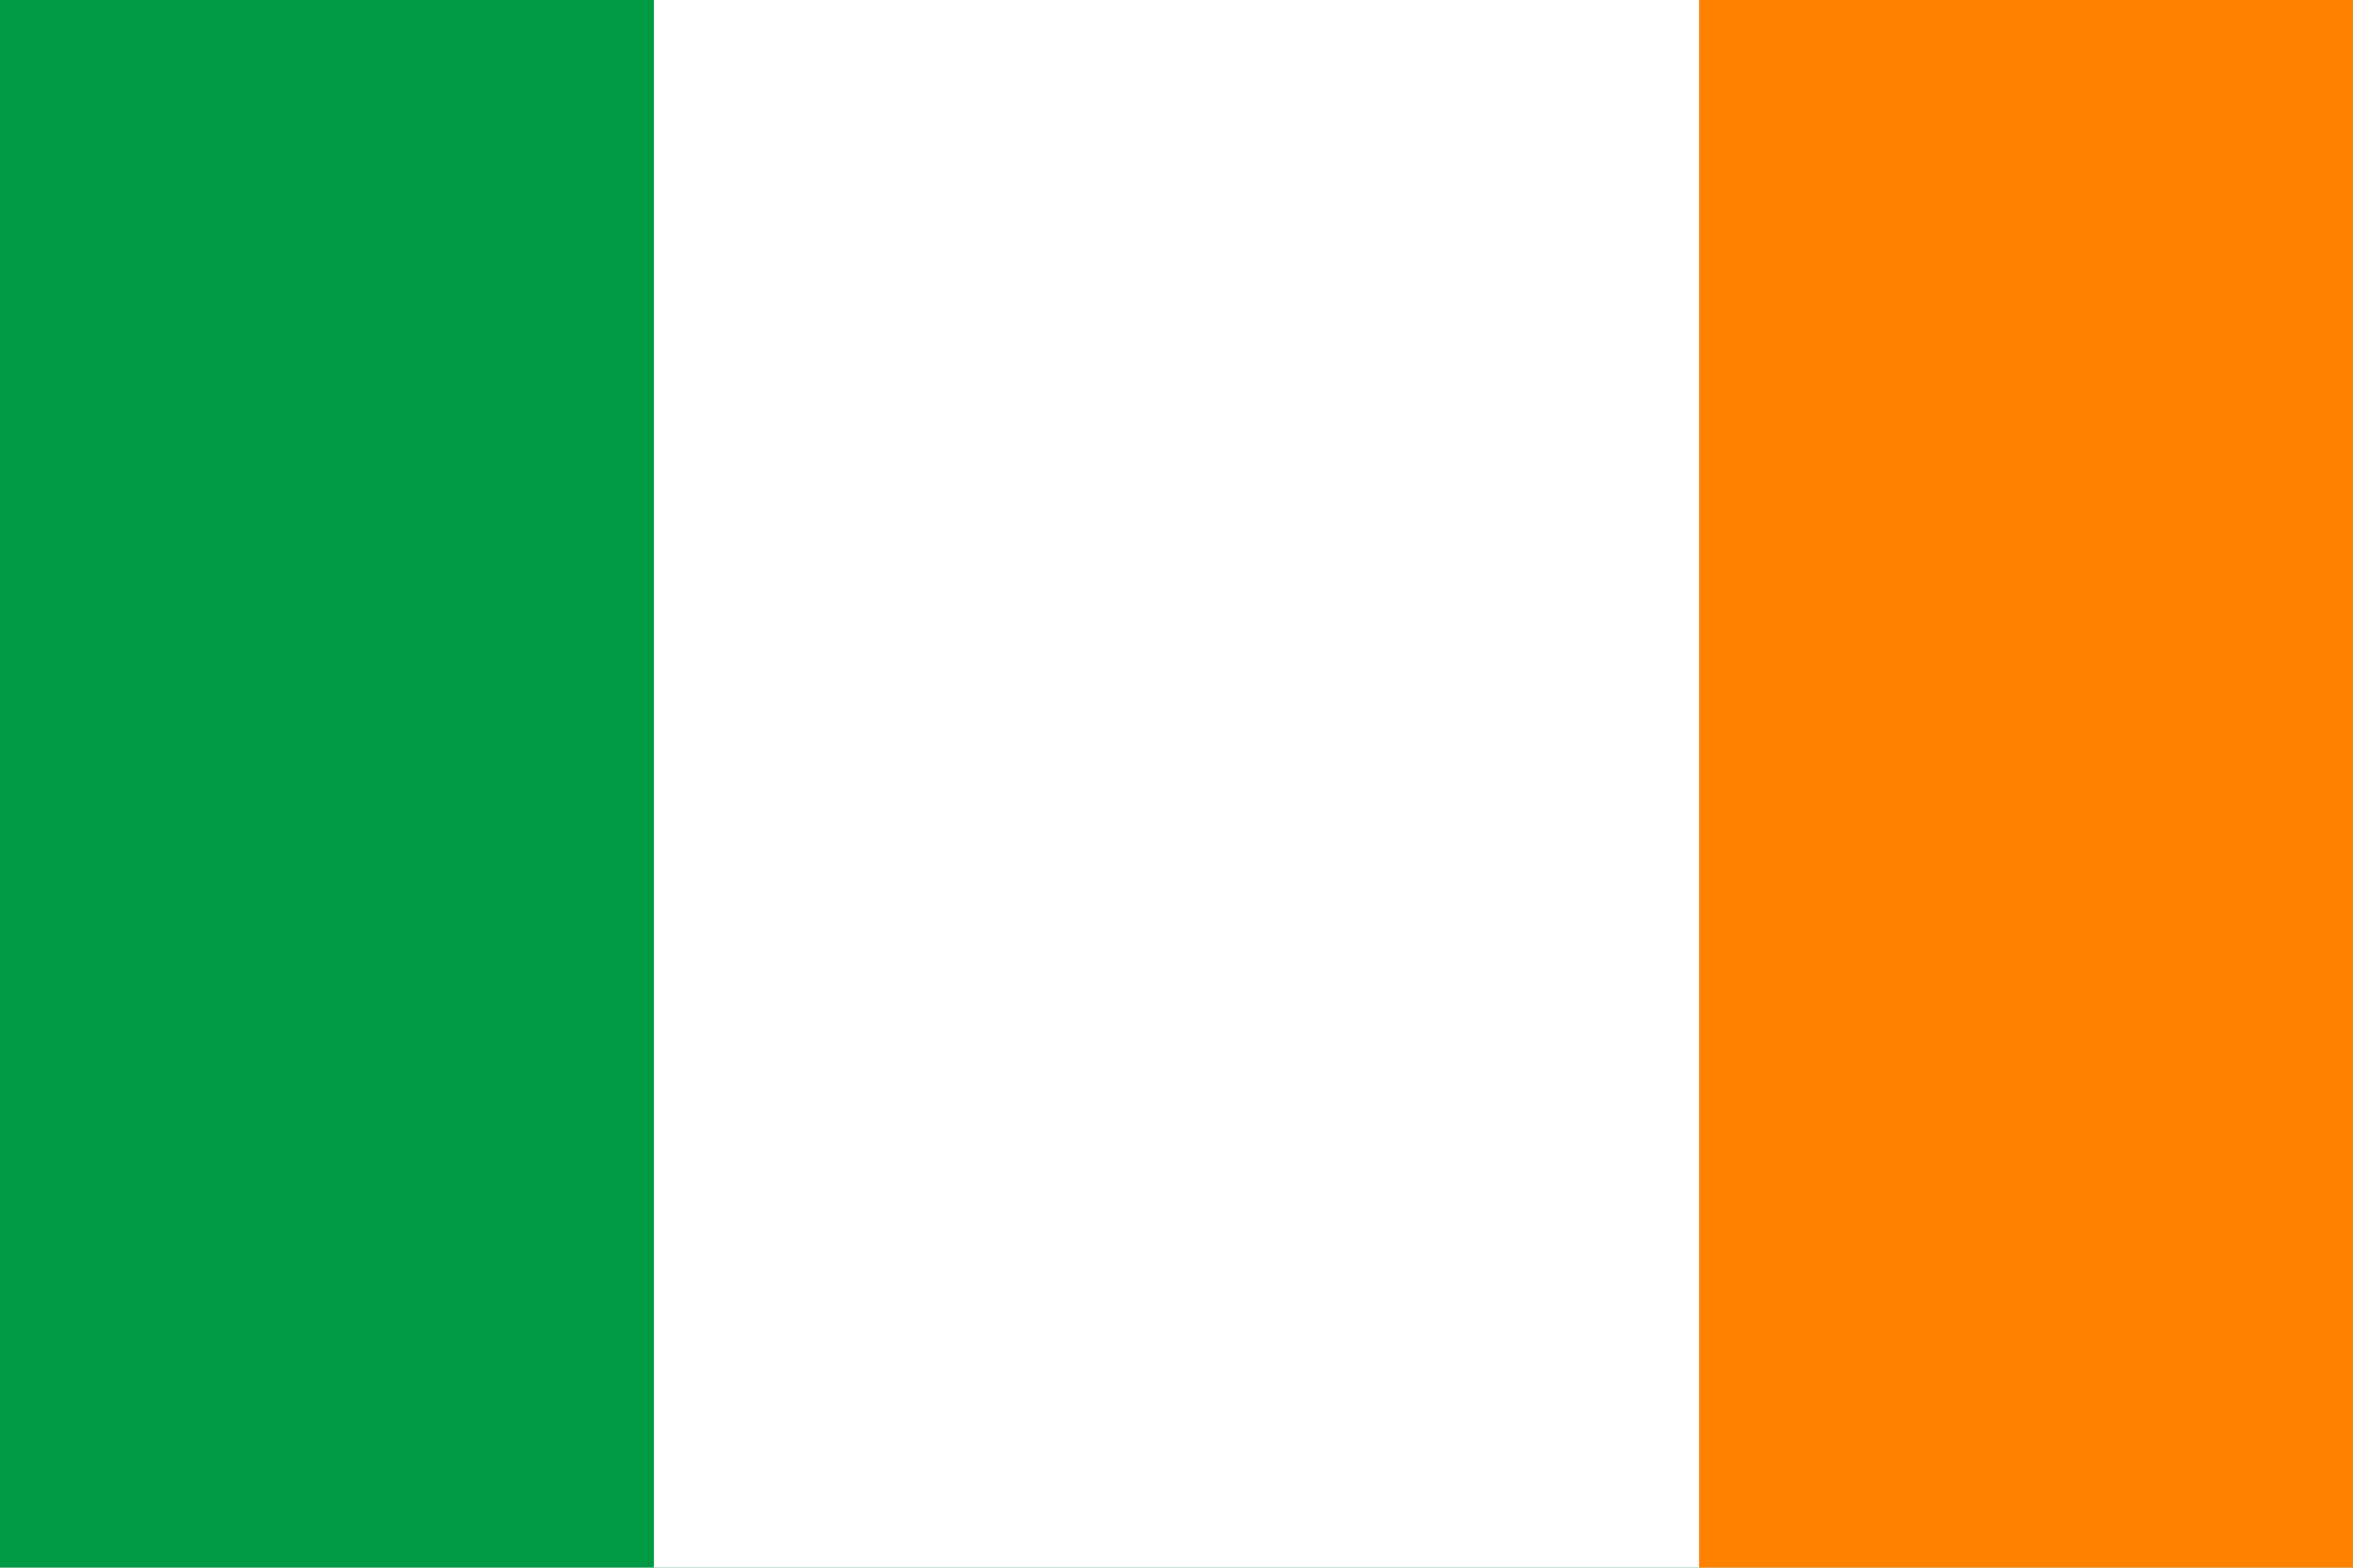
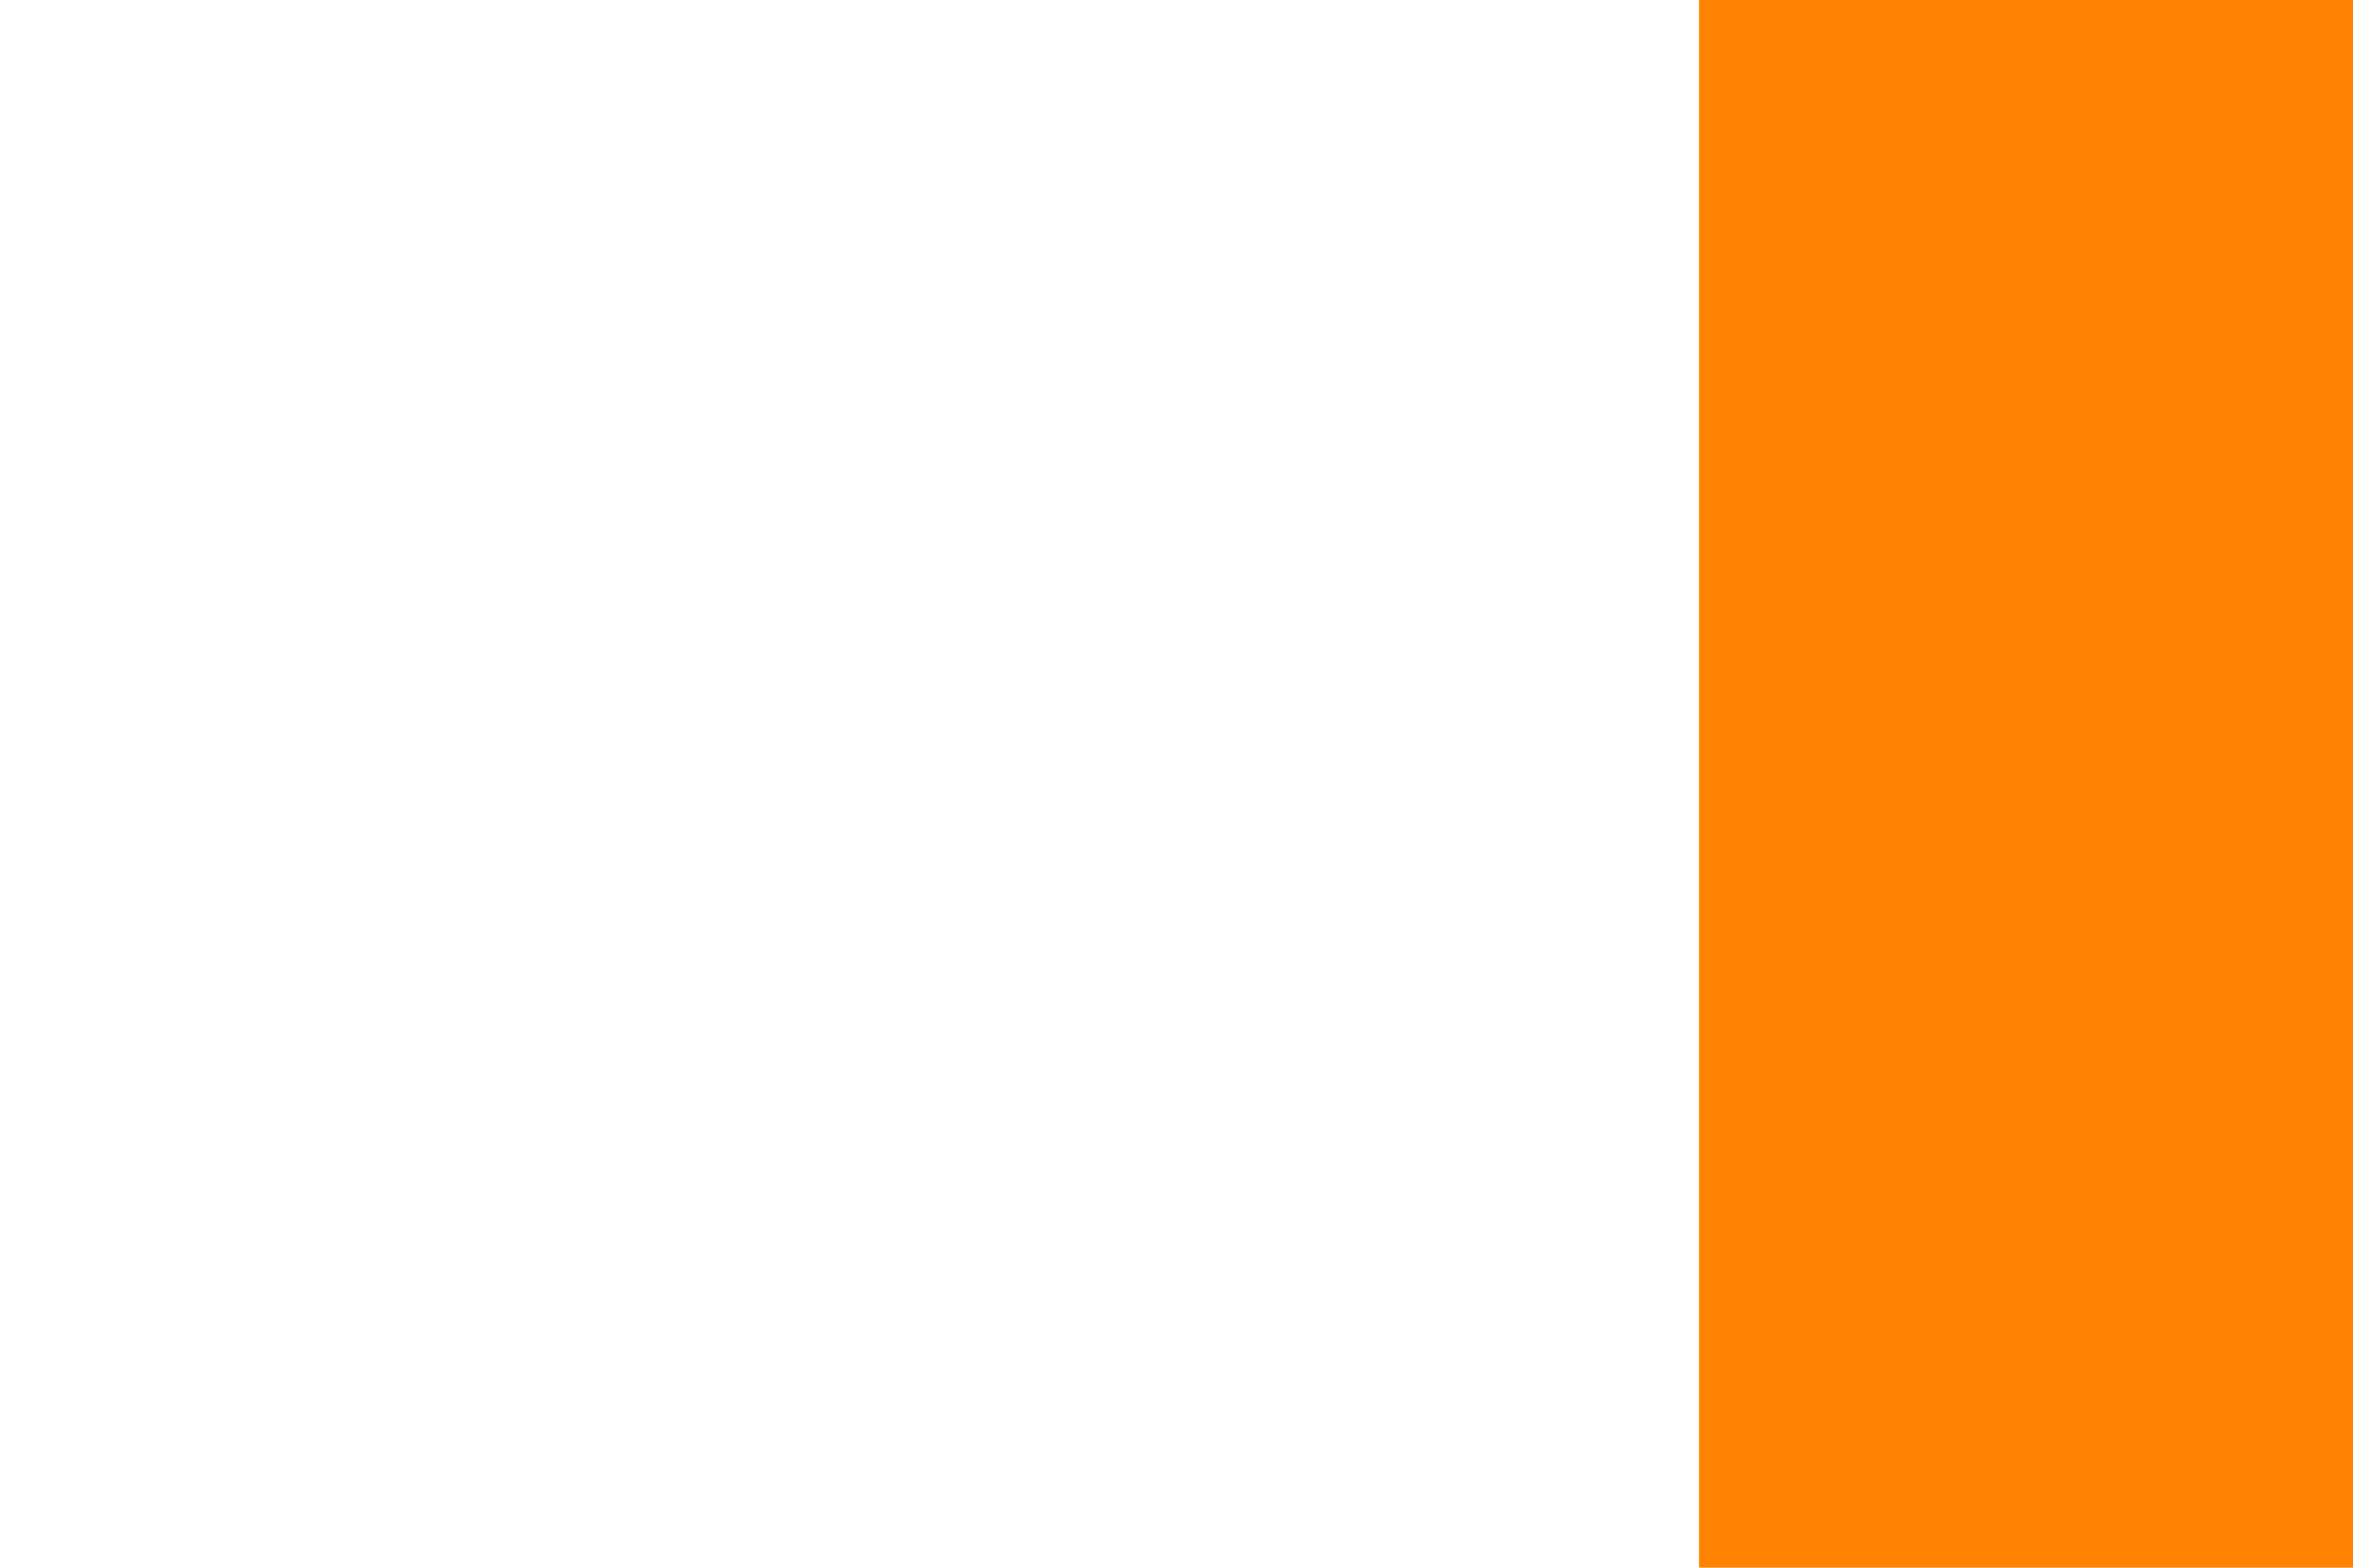
<svg xmlns="http://www.w3.org/2000/svg" style="fill-rule:evenodd;clip-rule:evenodd;stroke-linejoin:round;stroke-miterlimit:2;" xml:space="preserve" version="1.1" height="1066px" width="1600px">
  <g id="ie.svg">
    <g>
-       <rect style="fill:#009a44;" height="1066" width="2132" y="0" x="-265.999" />
-       <rect style="fill:#fff;" height="1066" width="1421.33" y="0" x="444.667" />
      <rect style="fill:#ff8200;" height="1066" width="710.666" y="0" x="1155.33" />
    </g>
  </g>
</svg>